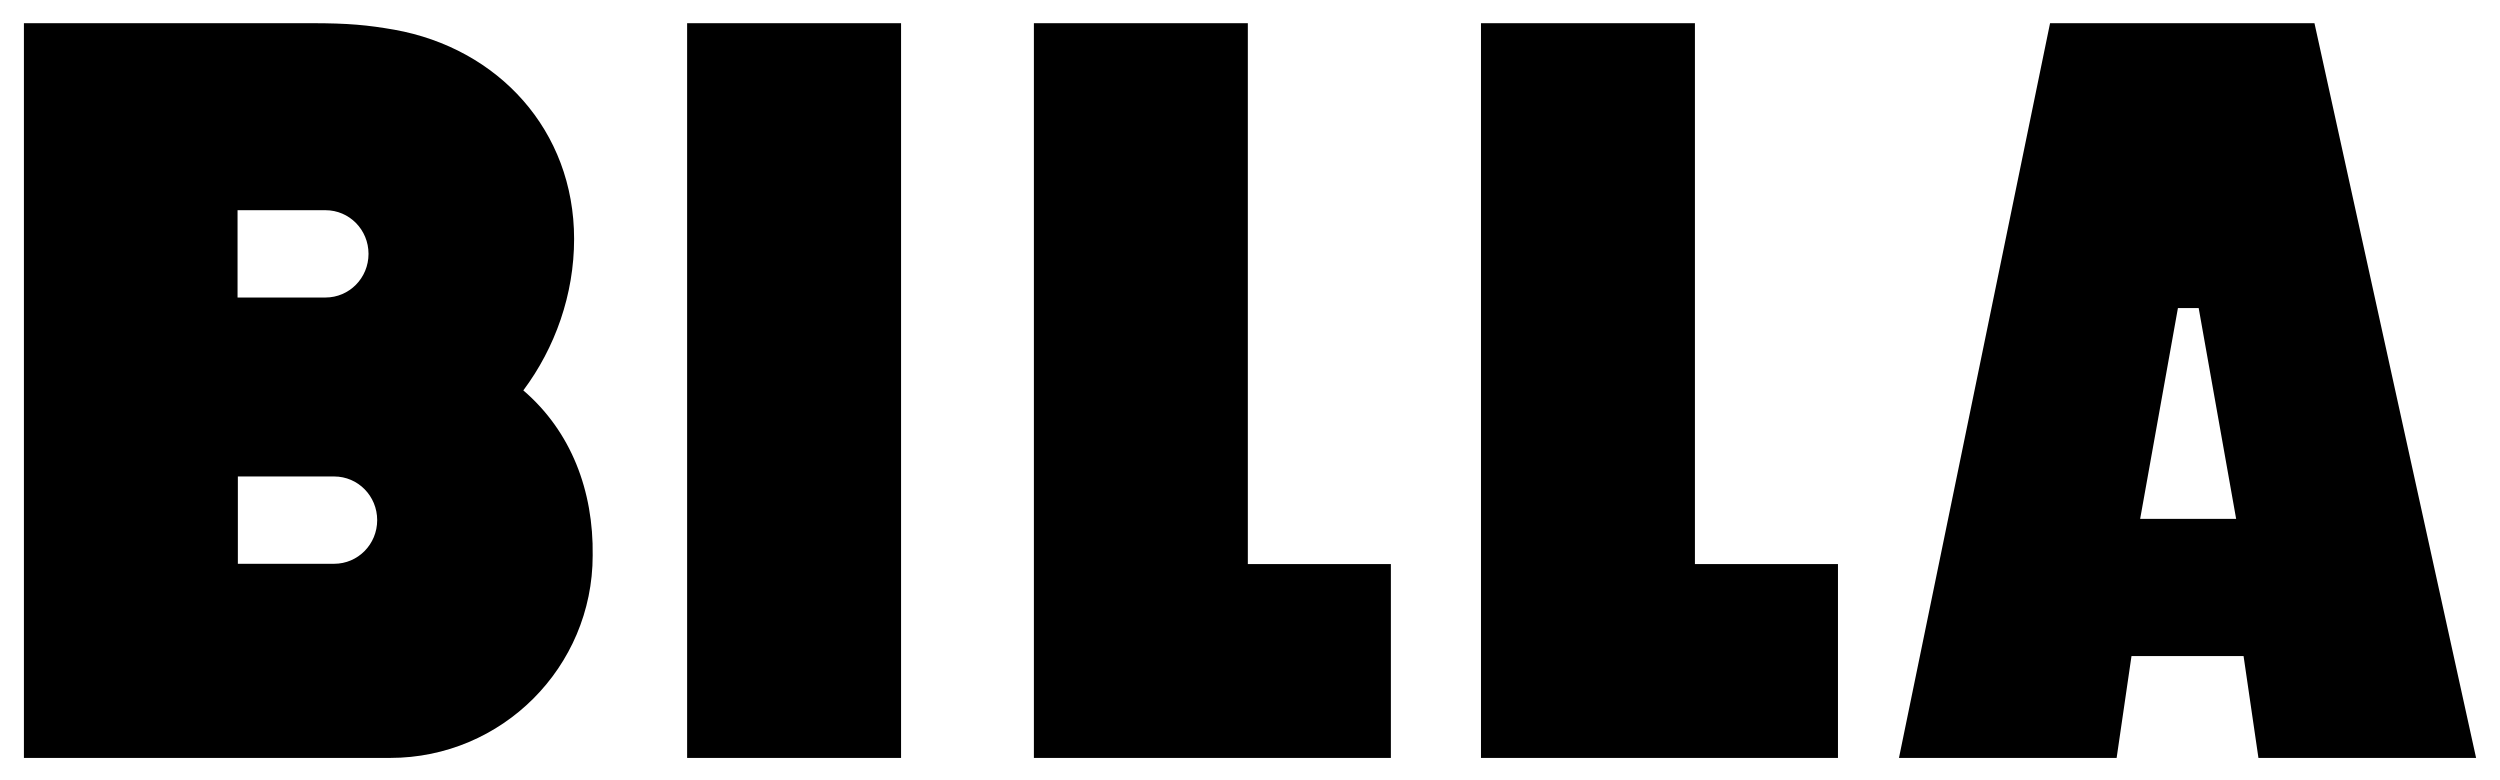
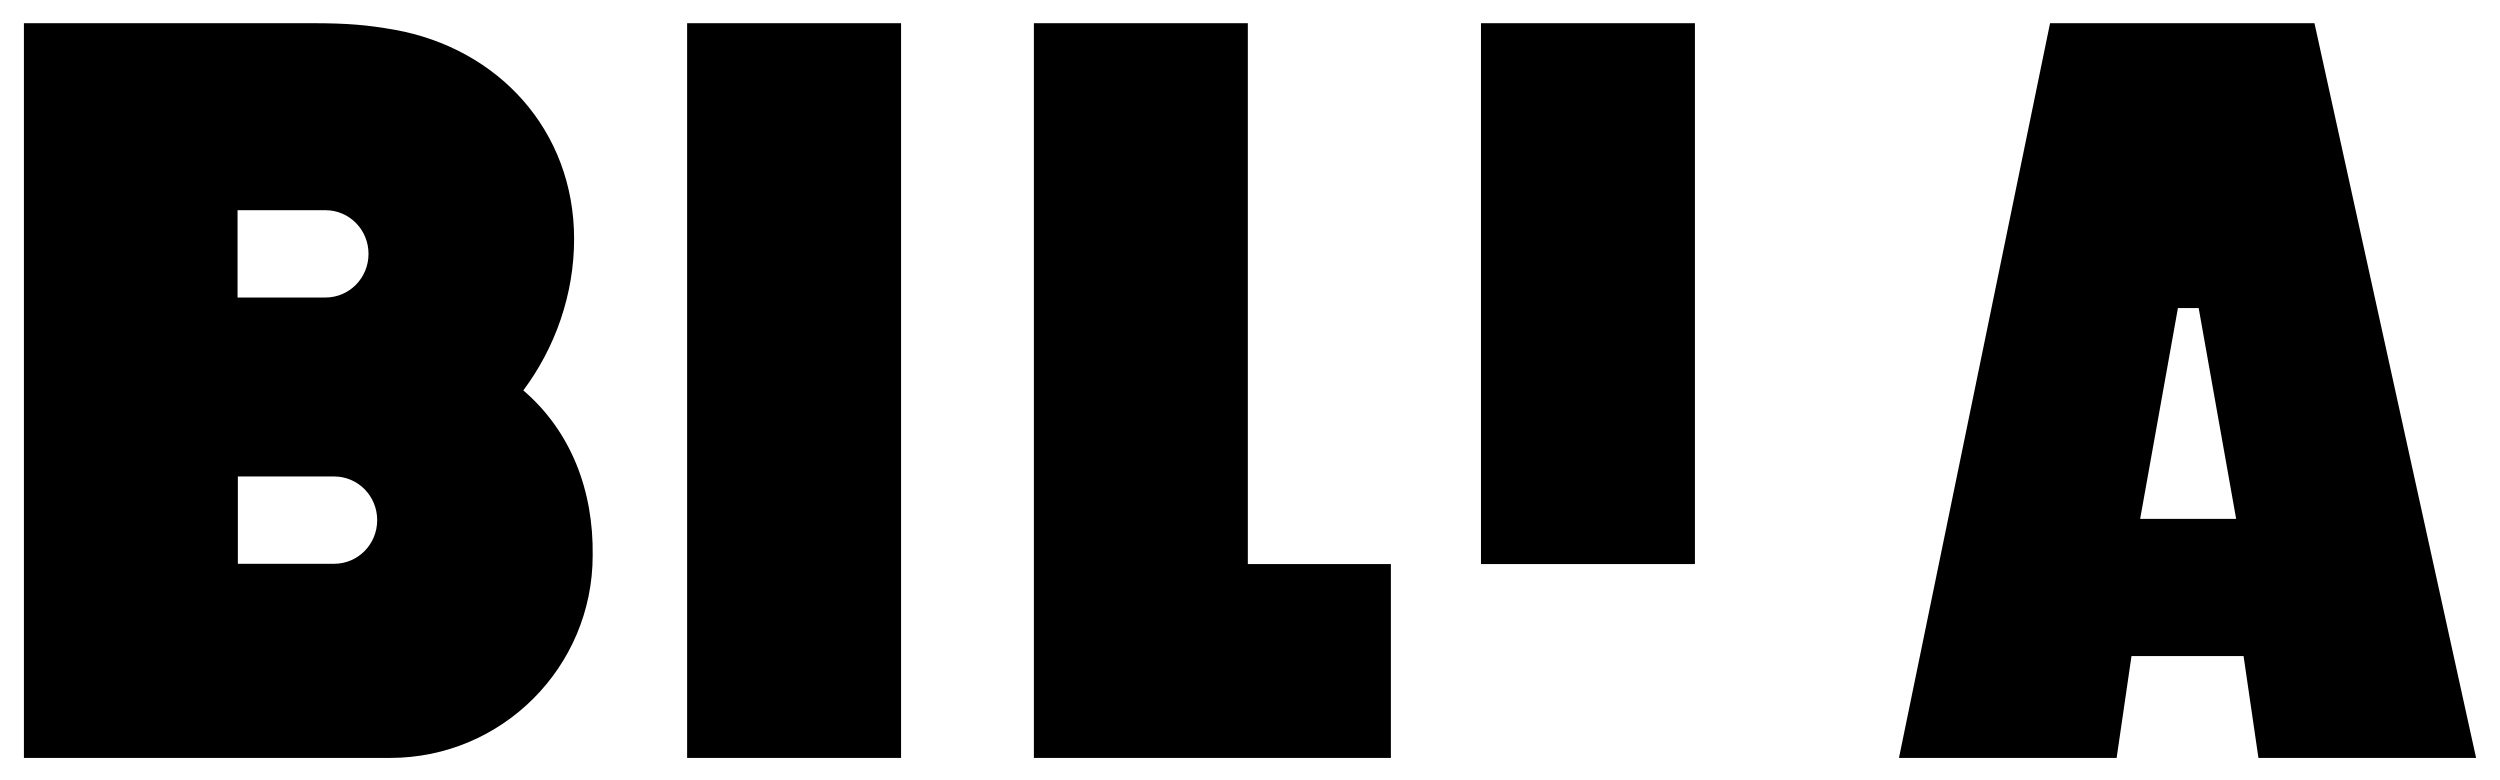
<svg xmlns="http://www.w3.org/2000/svg" width="1355" height="423" viewBox="0 0 1355 423" fill="none">
-   <path d="M488.376 410.791H372.417V12.57H488.376V410.791ZM676.327 305.74V12.57H560.368V410.791H753.857V305.74H676.327ZM918.649 305.74V12.57H802.69V410.791H996.179V305.74H918.649ZM1342.04 410.791H1224.07L1216.01 355.581H1155.27L1147.21 410.791H1029.24L1111.13 12.57H1254.44L1342.04 410.791ZM1211.99 281.239L1191.68 166.959H1180.44L1159.96 281.239H1211.99ZM321.234 301.041C321.737 266.136 309.655 233.916 283.644 211.597C300.929 188.439 311.165 159.575 311.165 129.536C311.165 70.634 270.051 26.163 213.666 16.094C199.234 13.577 188.829 12.57 168.859 12.57L12.961 12.57V410.791H211.484C272.065 410.791 321.234 361.622 321.234 301.041ZM199.737 137.591C199.737 150.681 189.333 161.253 176.411 161.253H128.752V113.93H176.411C189.333 113.93 199.737 124.502 199.737 137.591ZM181.11 258.249C194.031 258.249 204.436 268.821 204.436 281.911C204.436 295 194.031 305.572 181.11 305.572H128.92V258.249H181.11Z" fill="black" />
+   <path d="M488.376 410.791H372.417V12.57H488.376V410.791ZM676.327 305.74V12.57H560.368V410.791H753.857V305.74H676.327ZM918.649 305.74V12.57H802.69V410.791V305.74H918.649ZM1342.04 410.791H1224.07L1216.01 355.581H1155.27L1147.21 410.791H1029.24L1111.13 12.57H1254.44L1342.04 410.791ZM1211.99 281.239L1191.68 166.959H1180.44L1159.96 281.239H1211.99ZM321.234 301.041C321.737 266.136 309.655 233.916 283.644 211.597C300.929 188.439 311.165 159.575 311.165 129.536C311.165 70.634 270.051 26.163 213.666 16.094C199.234 13.577 188.829 12.57 168.859 12.57L12.961 12.57V410.791H211.484C272.065 410.791 321.234 361.622 321.234 301.041ZM199.737 137.591C199.737 150.681 189.333 161.253 176.411 161.253H128.752V113.93H176.411C189.333 113.93 199.737 124.502 199.737 137.591ZM181.11 258.249C194.031 258.249 204.436 268.821 204.436 281.911C204.436 295 194.031 305.572 181.11 305.572H128.92V258.249H181.11Z" fill="black" />
</svg>